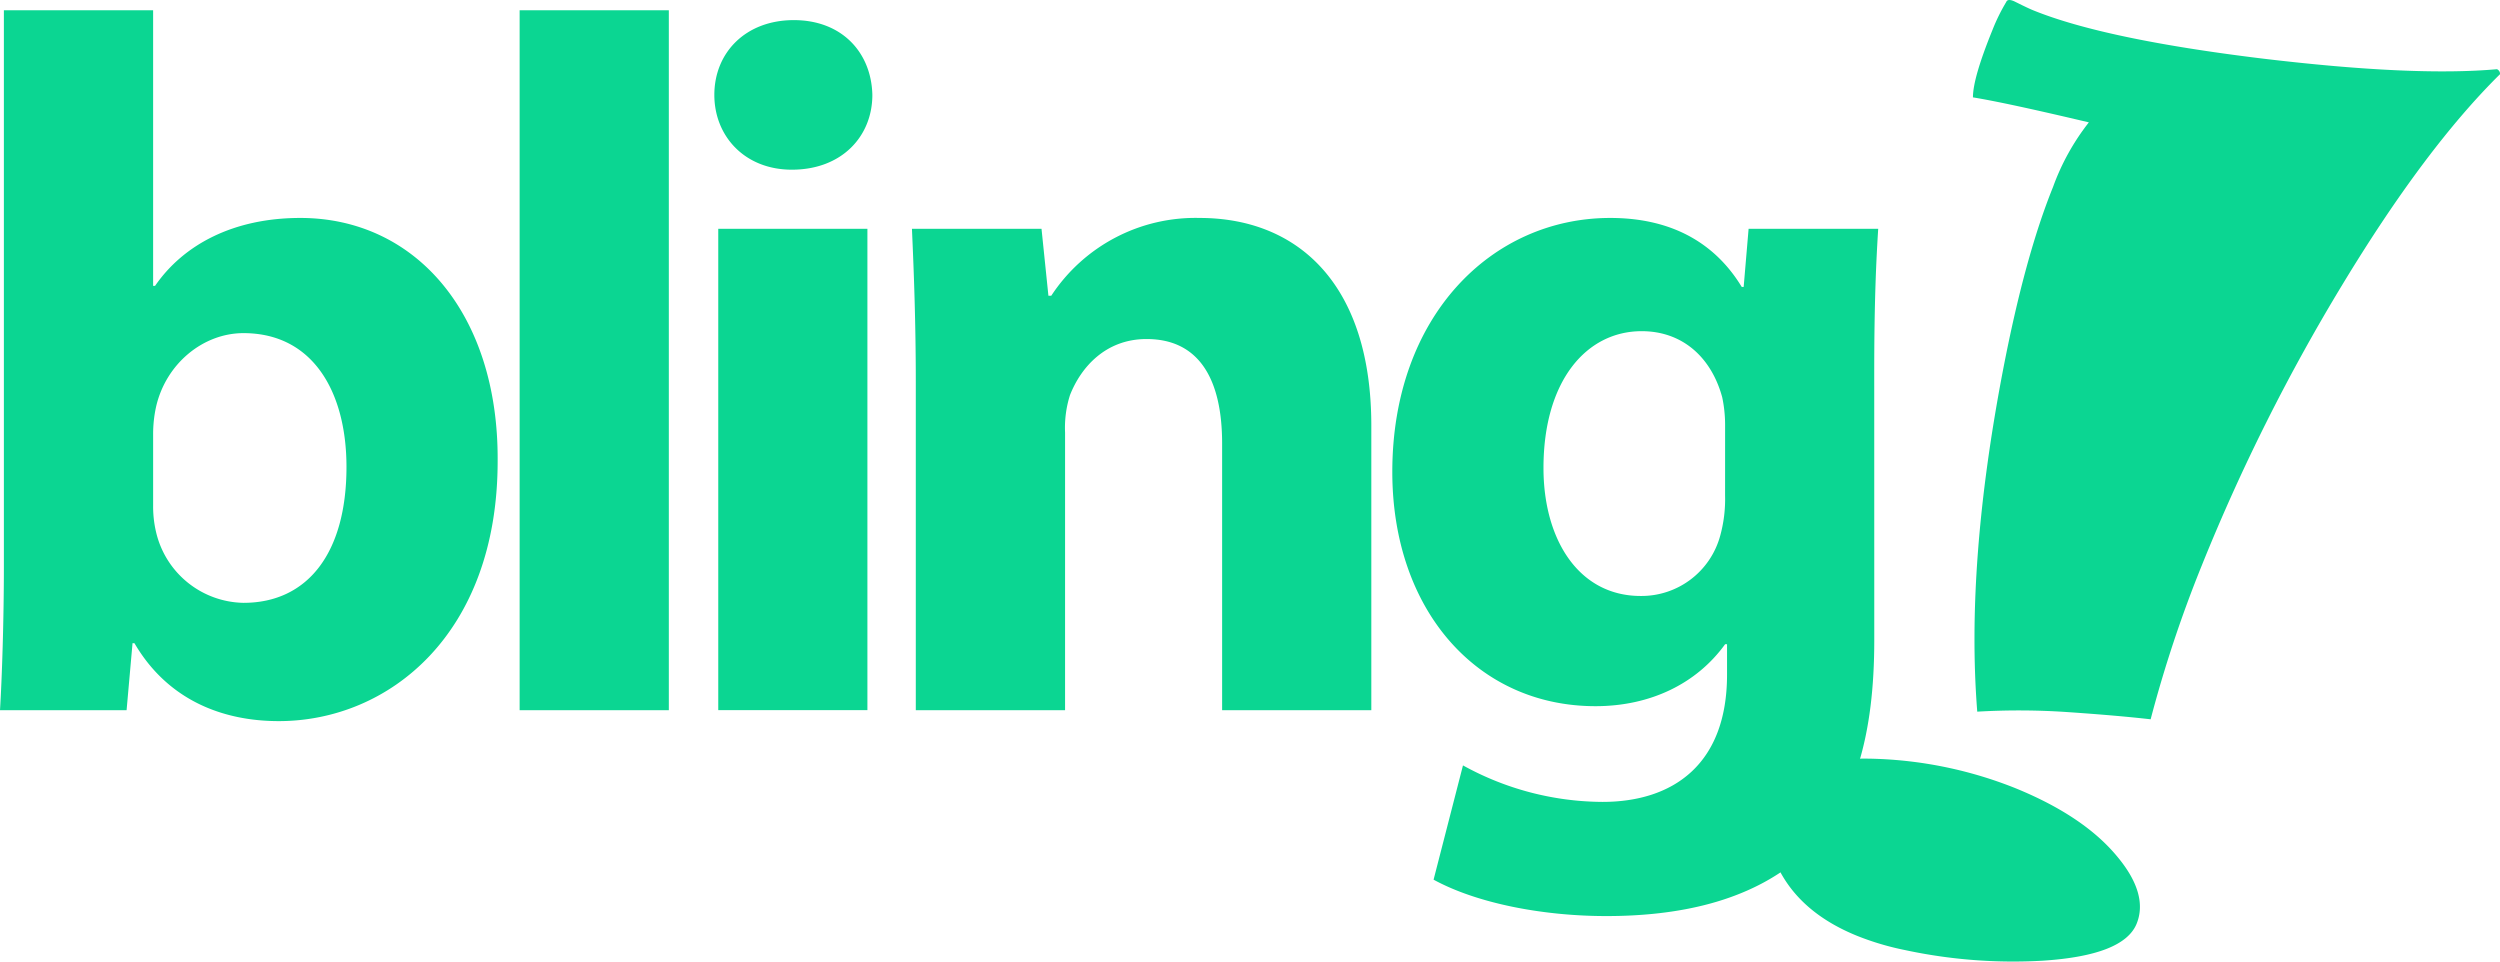
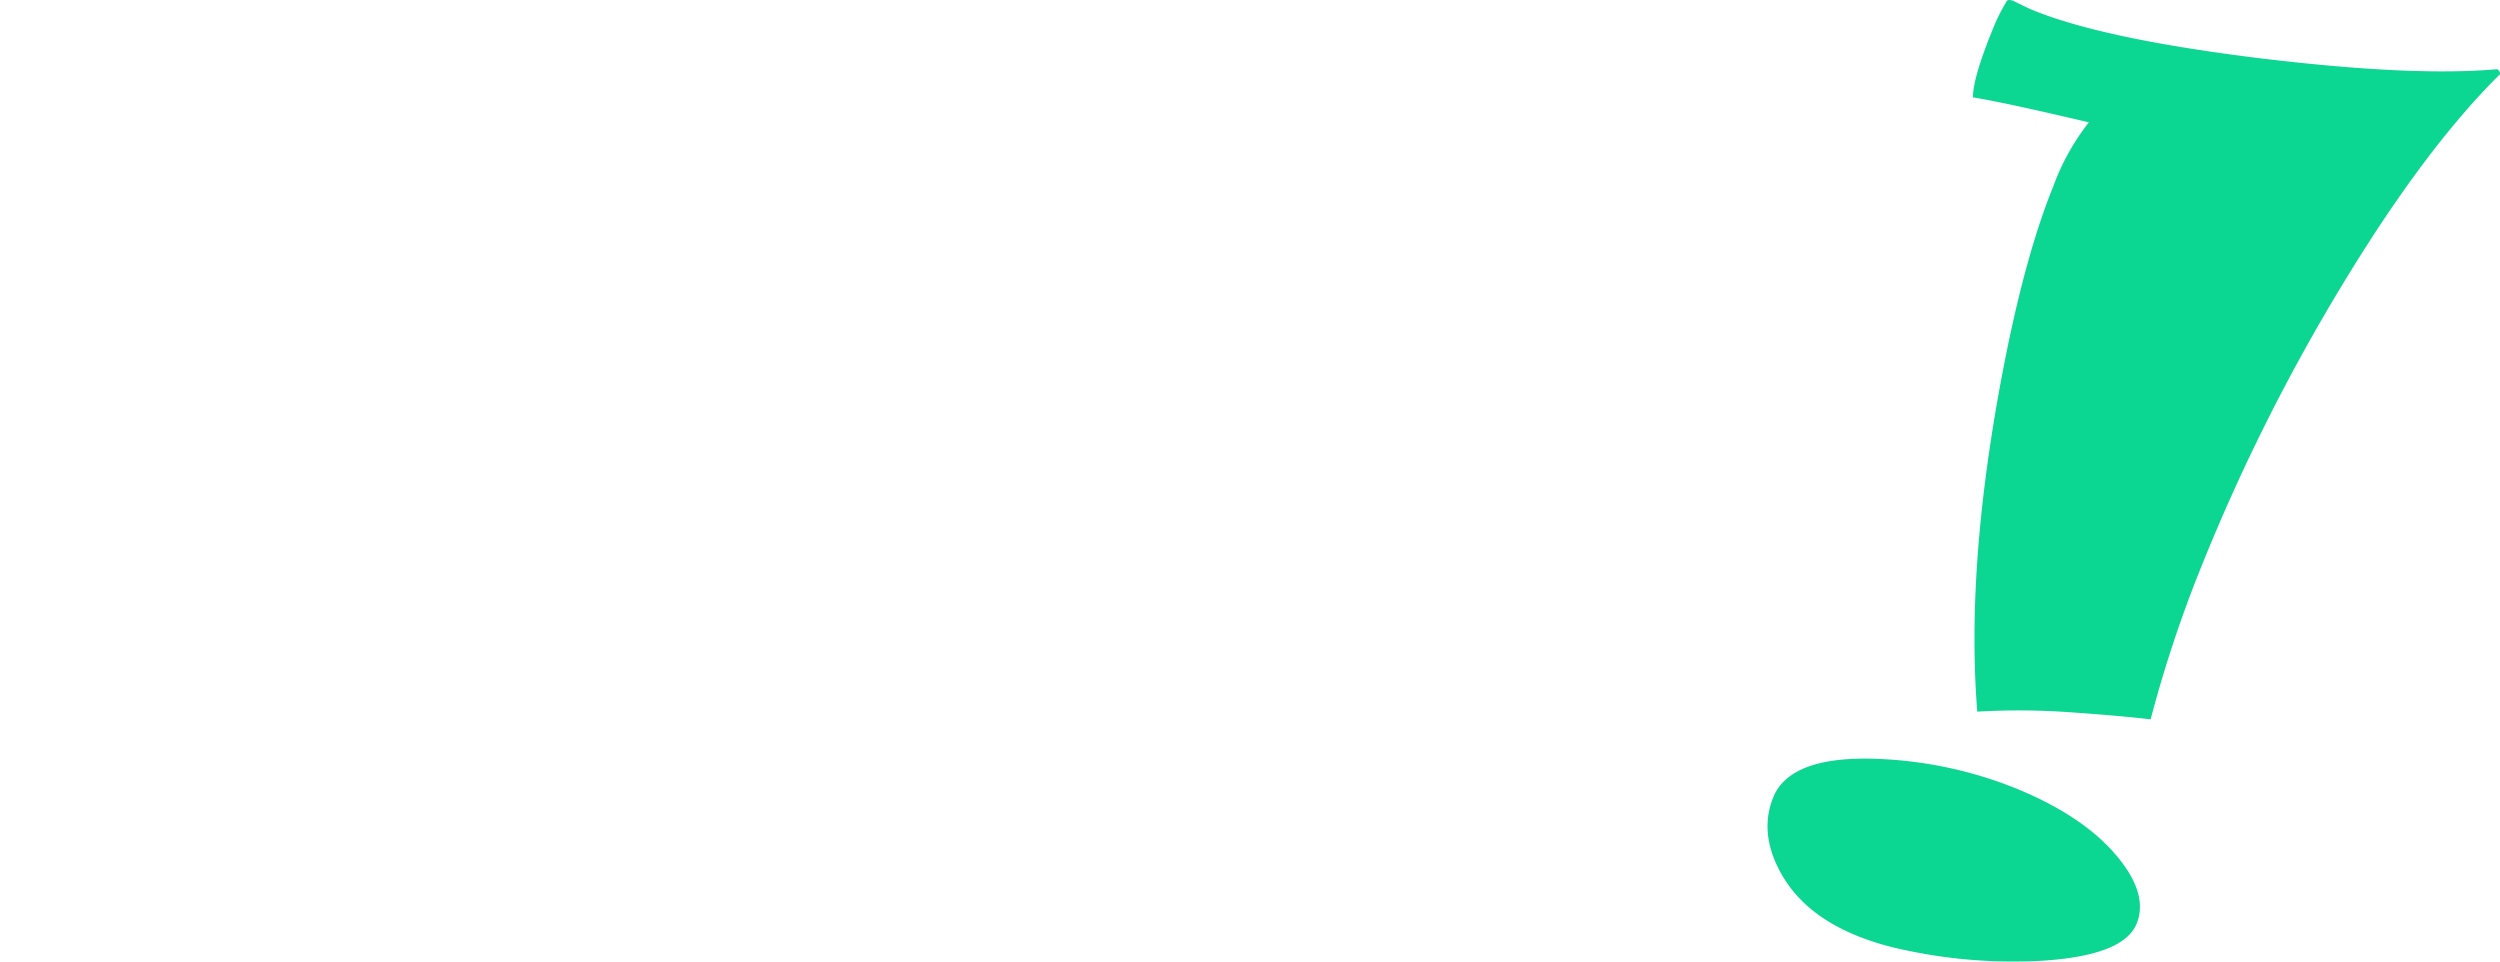
<svg xmlns="http://www.w3.org/2000/svg" id="Componente_76_1" data-name="Componente 76 – 1" width="390" height="150" viewBox="0 0 390 150">
  <defs>
    <clipPath id="clip-path">
      <rect id="Retângulo_1857" data-name="Retângulo 1857" width="390" height="150" fill="none" />
    </clipPath>
  </defs>
  <g id="Grupo_336" data-name="Grupo 336" clip-path="url(#clip-path)">
-     <path id="Caminho_56106" data-name="Caminho 56106" d="M.605,88.368c0,8.437-.3,17.5-.605,22.419H19.748l.927-10.445h.3c5.208,8.9,13.786,12.153,22.513,12.153,17.148,0,34.146-13.54,34.146-40.566C77.789,48.889,64.774,34,46.849,34c-10.408,0-18.224,4.151-22.662,10.6h-.3V1.6H.605V88.368ZM23.888,67.786a19.75,19.75,0,0,1,.455-4.309c1.532-6.75,7.353-11.508,13.637-11.508,10.864,0,16.071,9.208,16.071,20.874,0,13.517-6.126,21.2-16.071,21.2A14.271,14.271,0,0,1,24.343,82.989a17.366,17.366,0,0,1-.455-4.151Zm57.174,43h23.275V1.6H81.062Zm54.253-75.093H112.048v75.092h23.267ZM123.838,3.138c-7.509,0-12.4,5.058-12.4,11.667,0,6.443,4.745,11.666,12.09,11.666,7.815,0,12.56-5.223,12.56-11.666-.15-6.609-4.745-11.667-12.254-11.667Zm19.031,107.649h23.282V67.479a16.832,16.832,0,0,1,.762-5.83c1.682-4.3,5.515-8.759,11.947-8.759,8.421,0,11.791,6.6,11.791,16.274v41.623h23.275V66.4c0-22.111-11.484-32.4-26.8-32.4A26.9,26.9,0,0,0,164,46.131h-.448l-1.076-10.437H142.264c.3,6.751.6,14.588.6,23.947v51.145ZM292.38,58.112c0-11.209.314-17.51.62-22.418H272.782l-.77,9.066h-.3C267.888,38.467,261.447,34,251.2,34c-18.531,0-34,15.361-34,39.615,0,21.5,13.173,36.549,31.7,36.549,8.57,0,15.78-3.522,20.218-9.666h.3v4.758c0,14-8.421,19.841-19.442,19.841a45.386,45.386,0,0,1-21.751-5.694l-4.587,17.825c6.732,3.679,16.991,5.679,26.951,5.679,11.021,0,22.2-2.158,30.321-9.216,8.57-7.53,11.476-19.346,11.476-33.815Zm-23.267,19.2a21.467,21.467,0,0,1-.77,6.294,12.729,12.729,0,0,1-12.4,9.366c-9.646,0-15.16-8.759-15.16-19.968,0-13.66,6.739-21.34,15.317-21.34,6.426,0,10.879,4.144,12.56,10.288a20.718,20.718,0,0,1,.456,4.293Z" fill="#0bd692" />
    <path id="Caminho_56107" data-name="Caminho 56107" d="M389.992,11.583Q378.3,23.136,365.469,44.311A302,302,0,0,0,343.5,88.159a197.588,197.588,0,0,0-8,24.051q-5.178-.591-12.971-1.124a110.942,110.942,0,0,0-14.077-.067q-1.824-22.95,4.049-53.445,3.393-17.579,7.771-28.4a36.309,36.309,0,0,1,5.589-10.085c-8.361-1.978-14.368-3.29-18.082-3.9,0-2.045,1.024-5.529,3.041-10.5A29.157,29.157,0,0,1,312.972.314c.142-.352.508-.405,1.1-.172.09.03.553.262,1.323.644.807.39,1.382.659,1.793.824q11.1,4.511,35.6,7.508,23.686,2.847,36.739,1.678a.8.8,0,0,1,.478.787ZM333.318,144.092c-1.345,3.319-6.246,5.23-14.66,5.777a80.453,80.453,0,0,1-21.5-1.663,42.851,42.851,0,0,1-7.412-2.2q-8.293-3.355-11.858-9.68-3.541-6.309-1.262-11.944c1.748-4.331,7.2-6.369,16.333-5.994a64.552,64.552,0,0,1,21.452,4.571q10.737,4.383,15.937,10.737C333.55,137.551,334.551,141.043,333.318,144.092Z" fill="#0bd692" />
  </g>
</svg>